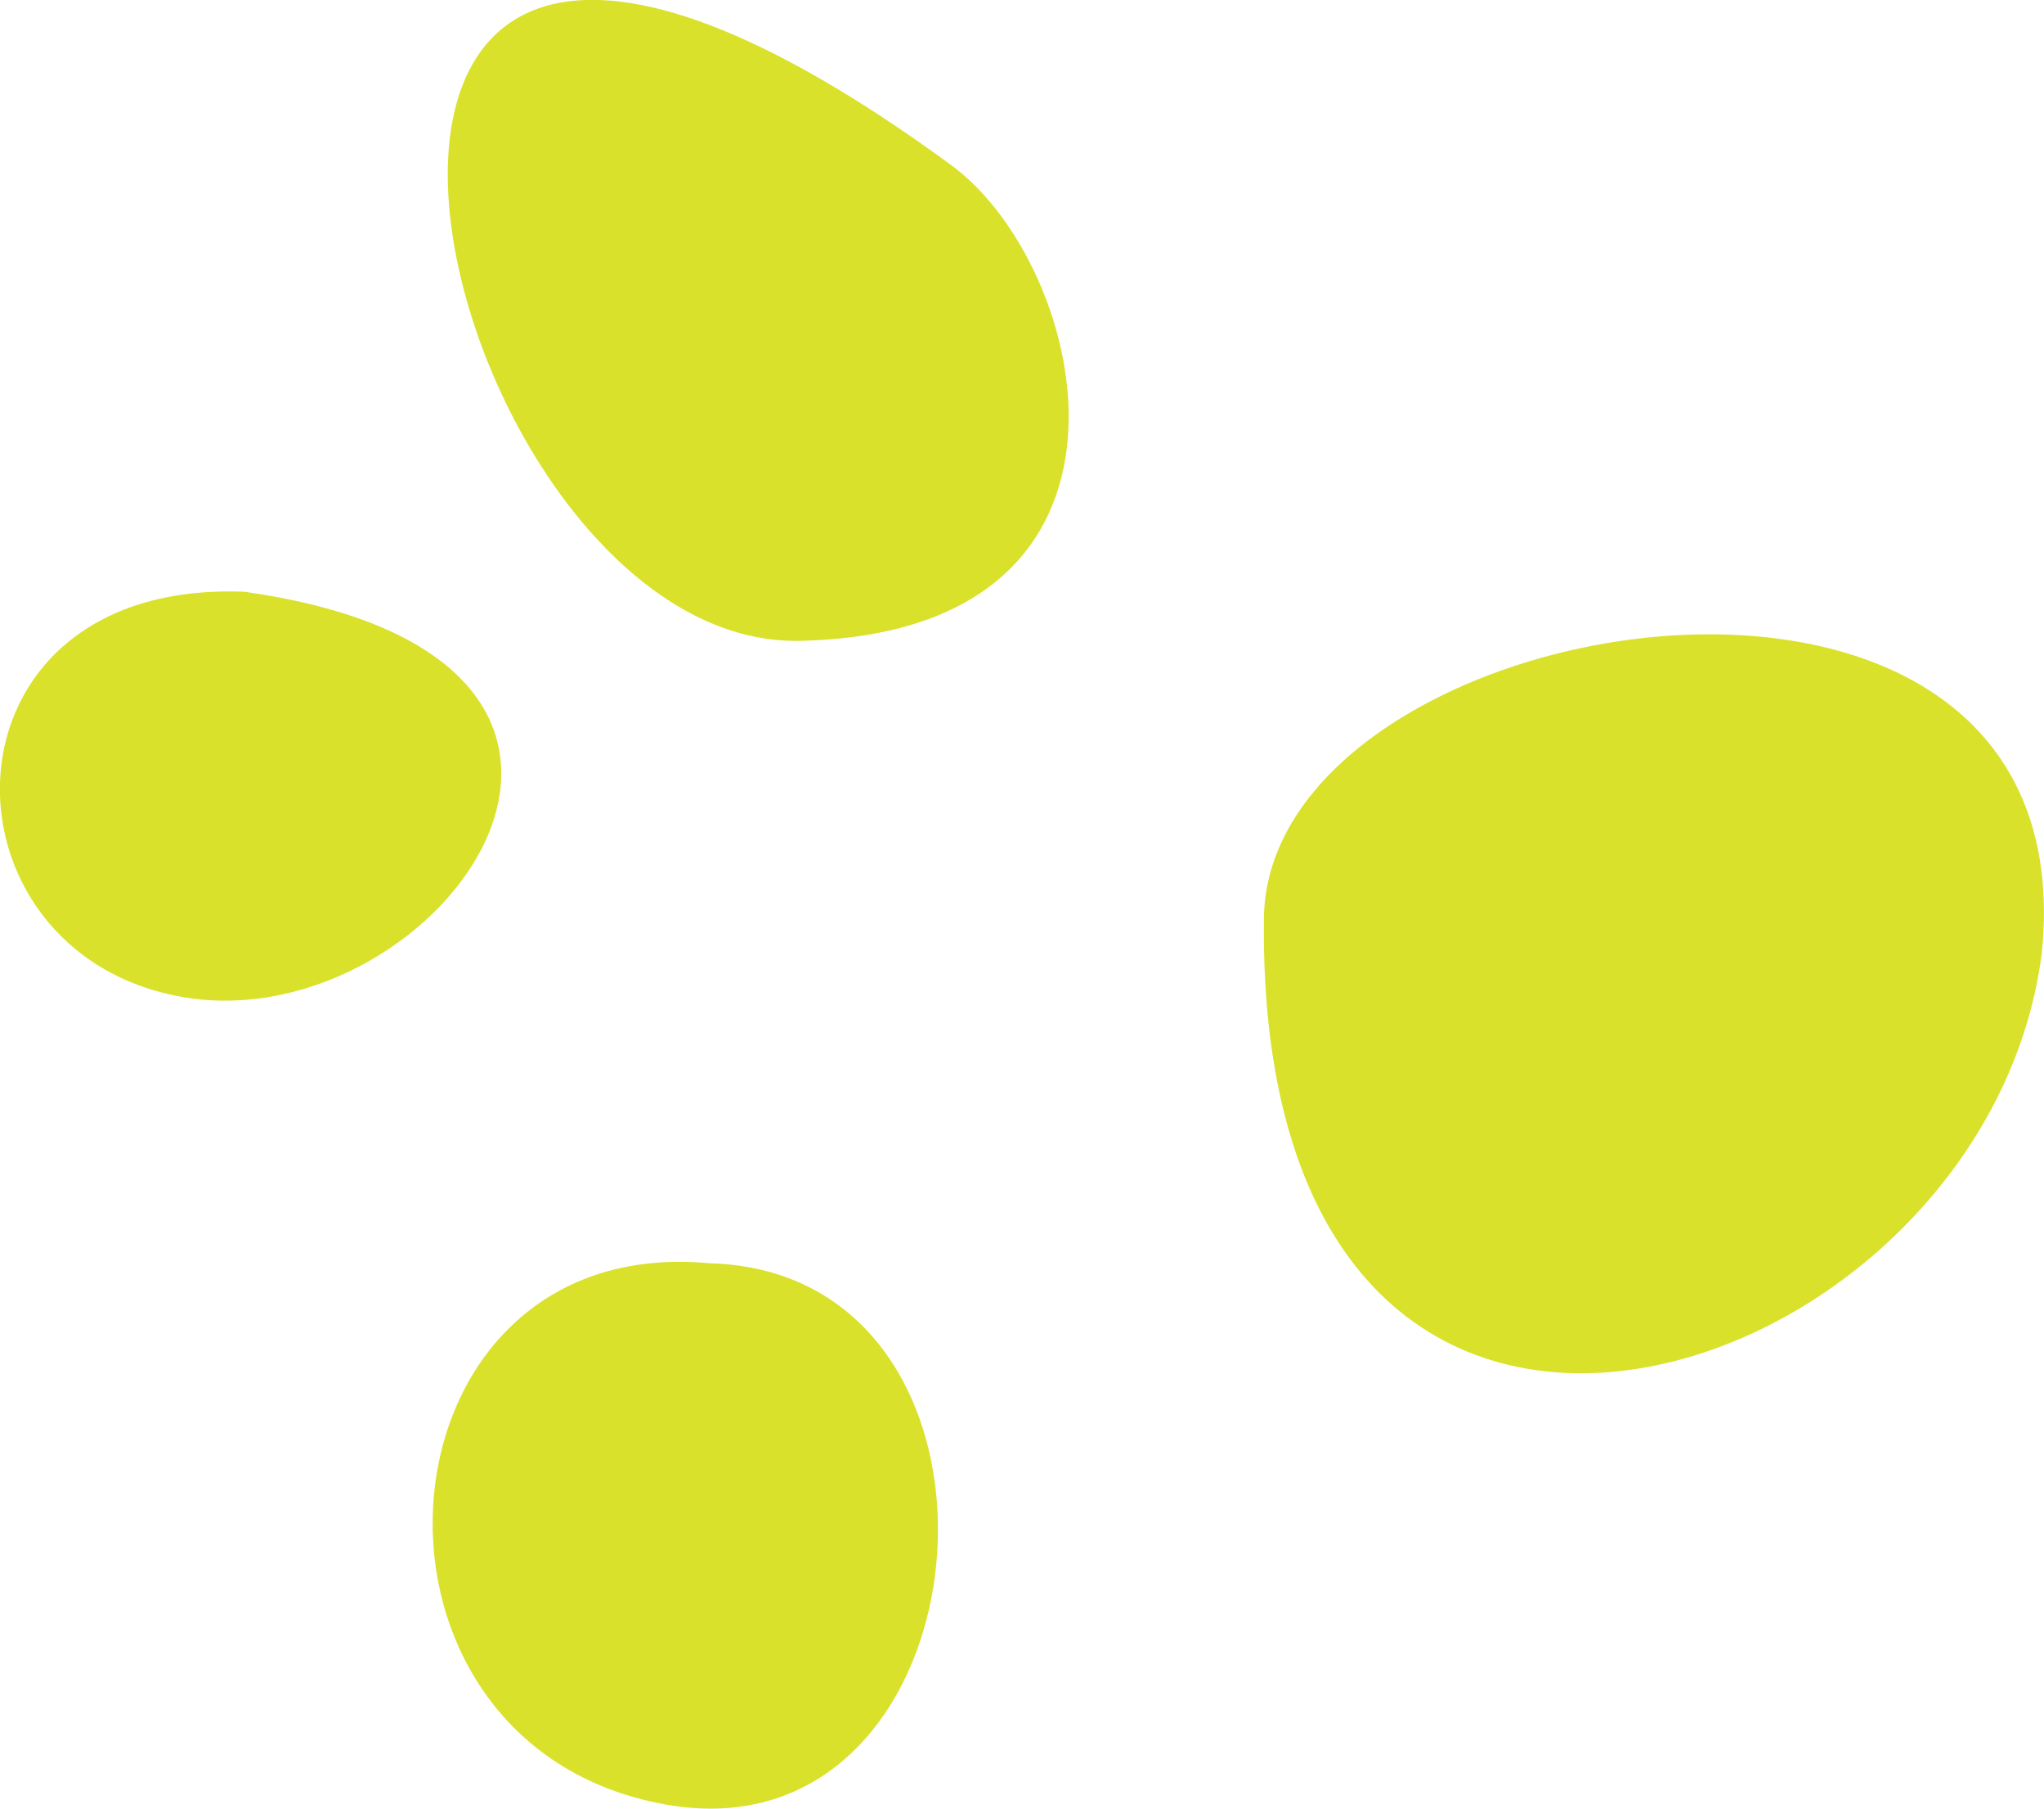
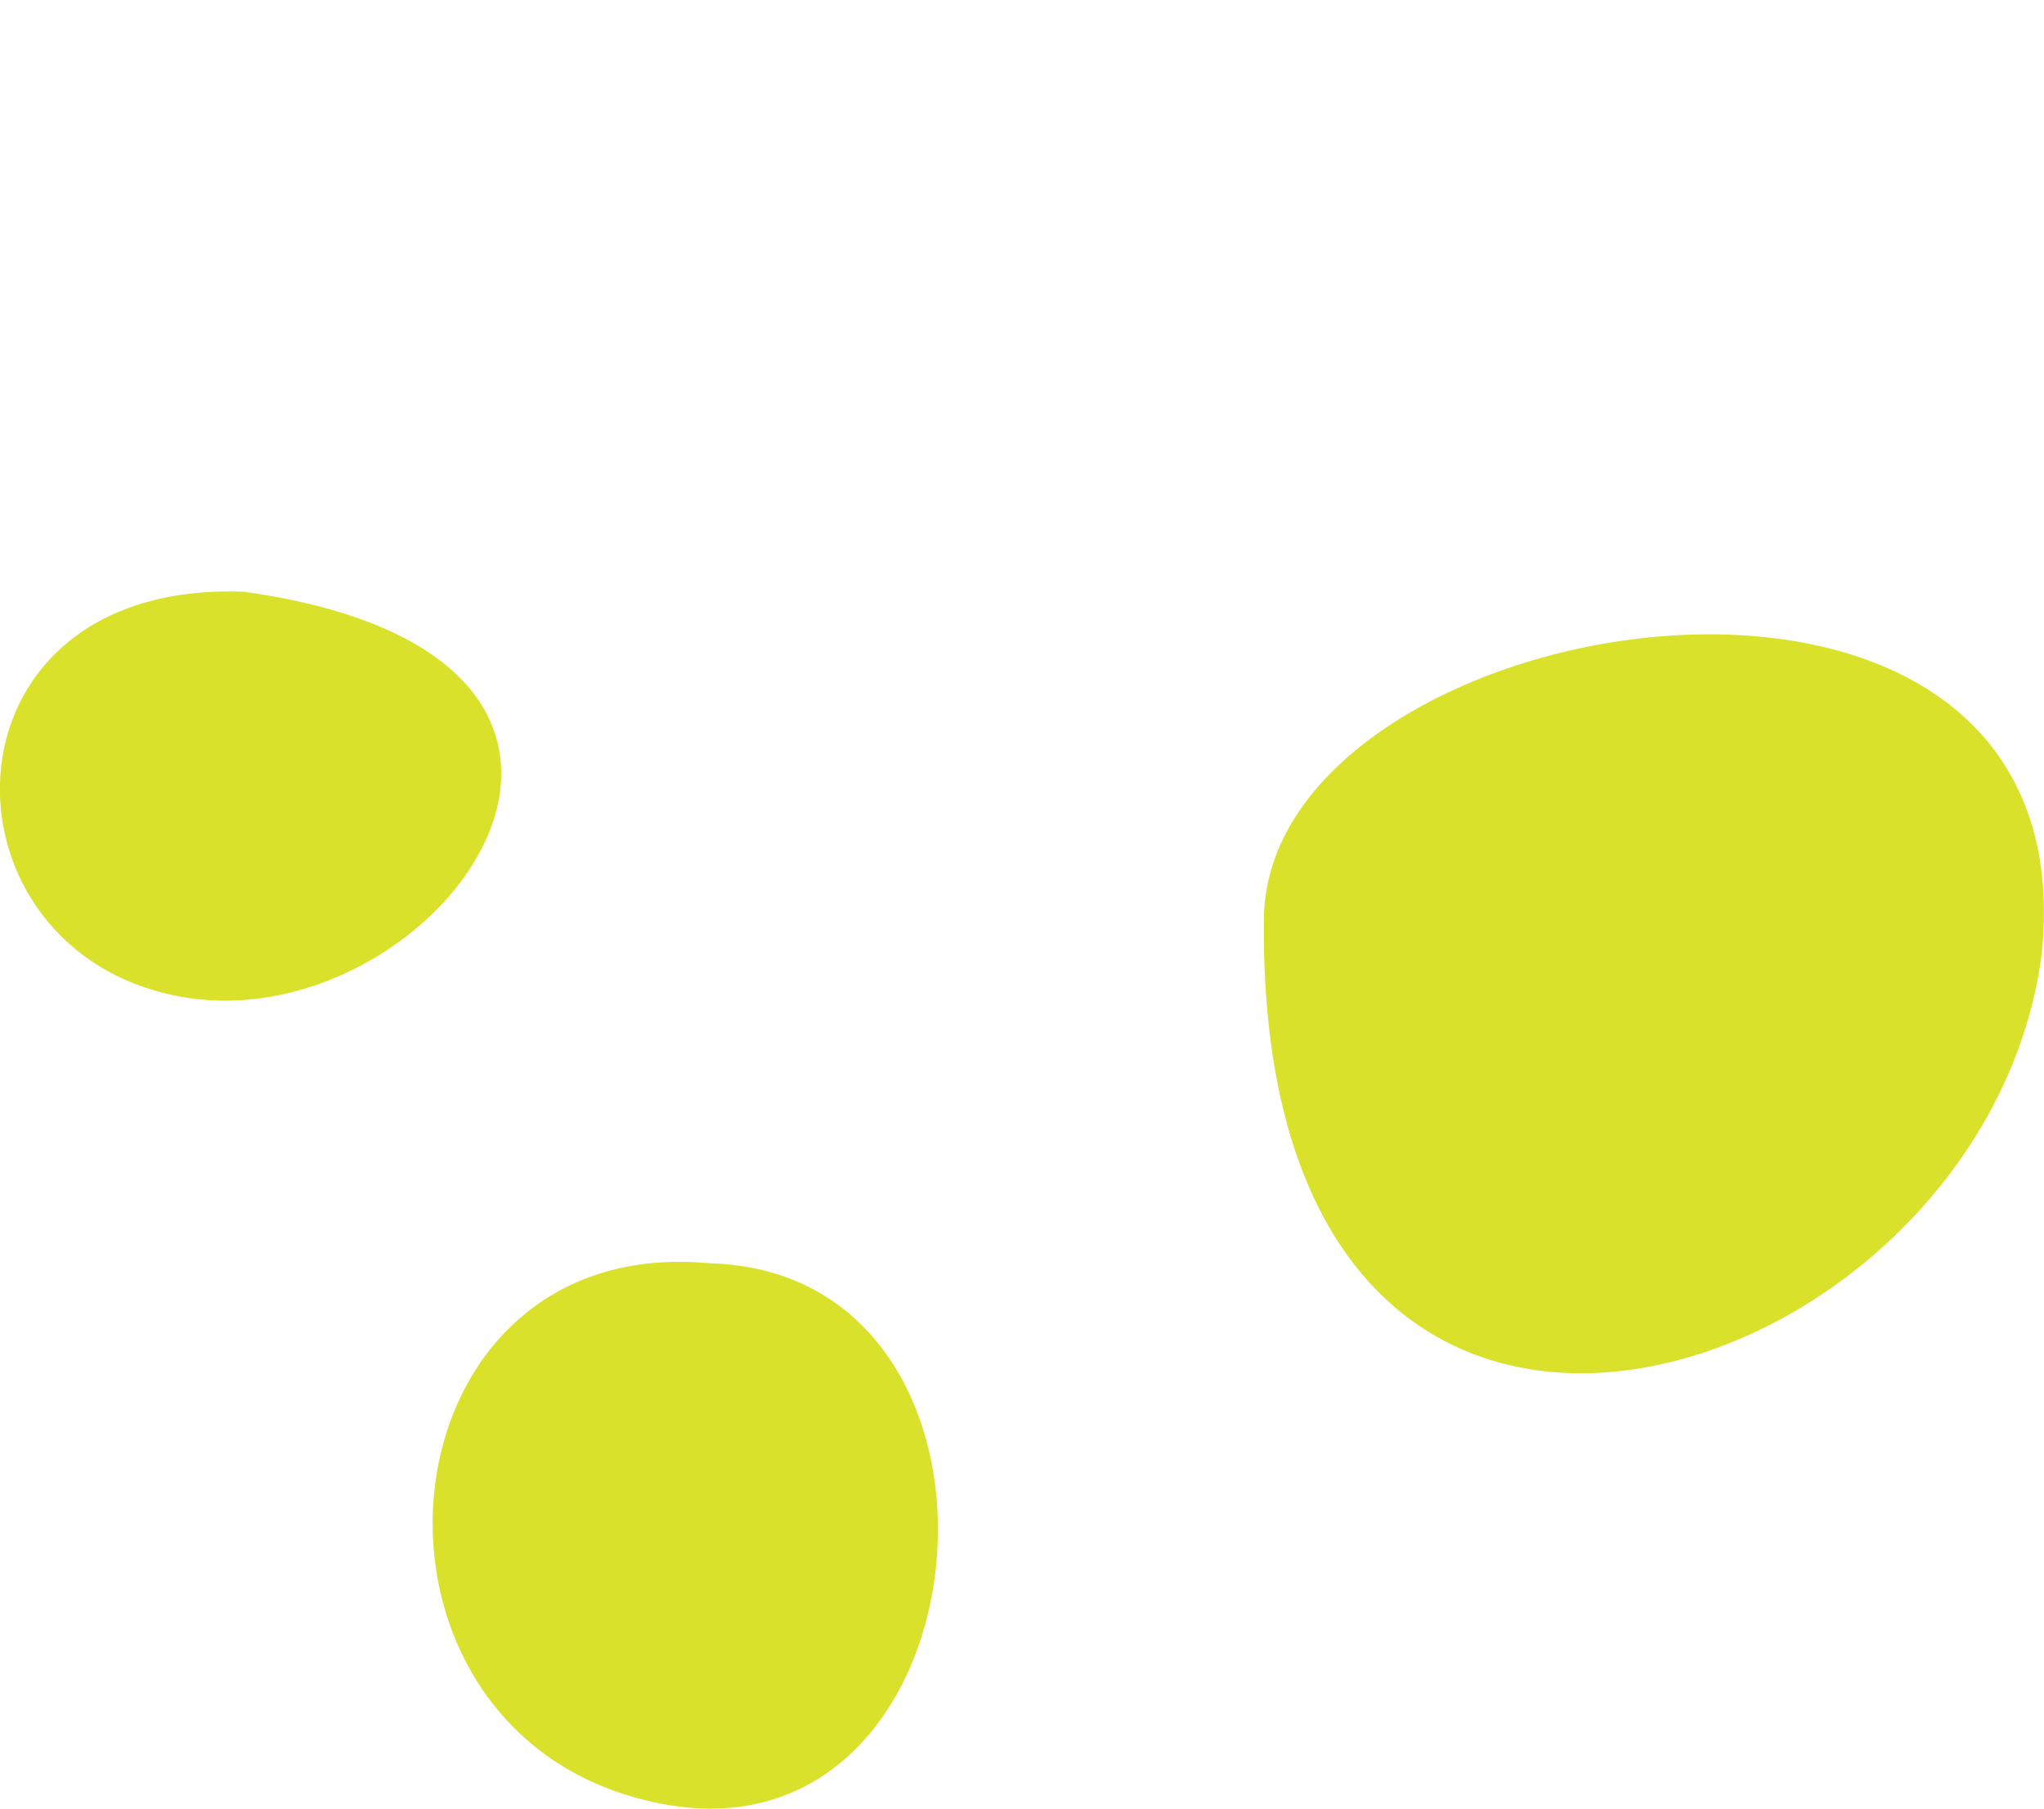
<svg xmlns="http://www.w3.org/2000/svg" id="Layer_2" data-name="Layer 2" viewBox="0 0 63.33 56.03">
  <defs>
    <style> .cls-1 { fill: #dae12a; } </style>
  </defs>
  <g id="Layer_1-2" data-name="Layer 1">
    <g>
-       <path class="cls-1" d="m29.48,5.12c-23.71-17.36-16.29,14.98-4.7,14.73,11.6-.25,8.98-11.59,4.7-14.73" />
      <path class="cls-1" d="m7.57,18.33c14.6,2.06,6.14,13.84-1.81,12.57-7.94-1.28-7.99-12.96,1.81-12.57" />
      <path class="cls-1" d="m21.99,39.13c10.37.29,8.83,18.56-1.34,16.77-10.44-1.84-9.25-17.77,1.34-16.77" />
      <path class="cls-1" d="m63.26,29.54c1.55-15.04-23.99-10.88-24.1-1.09-.25,22.11,22.32,14.83,24.1,1.09" />
    </g>
  </g>
</svg>